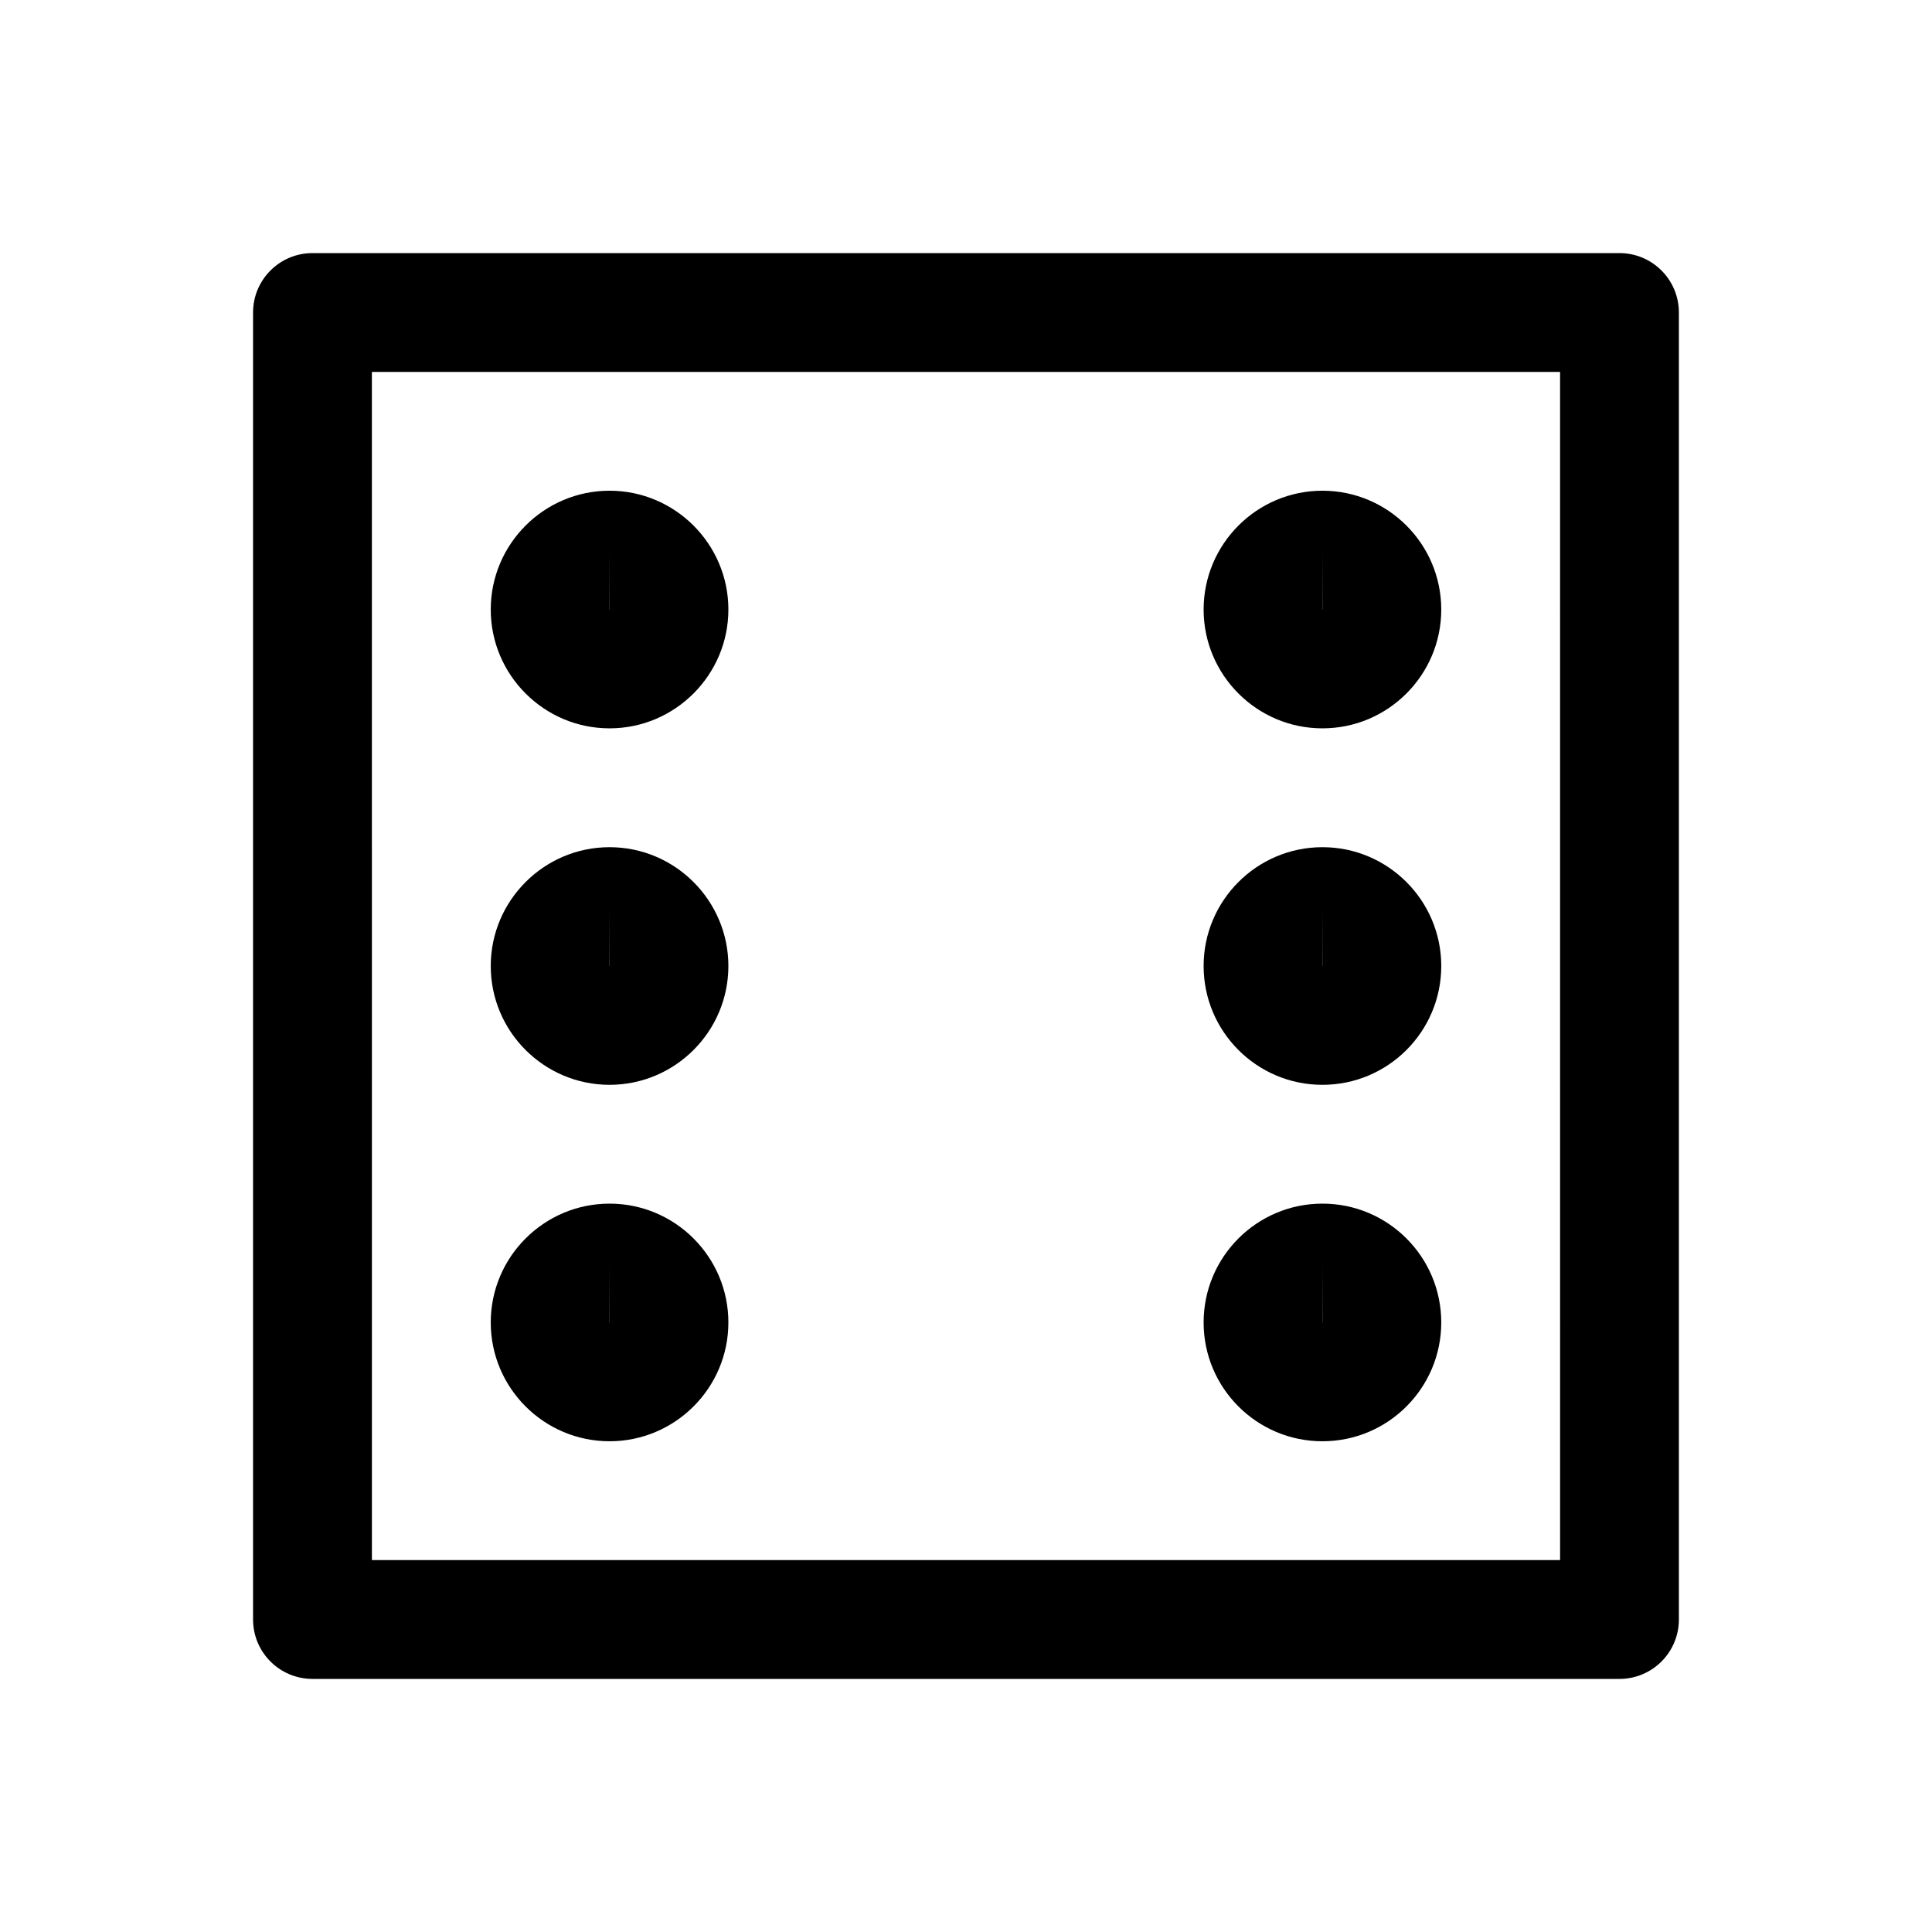
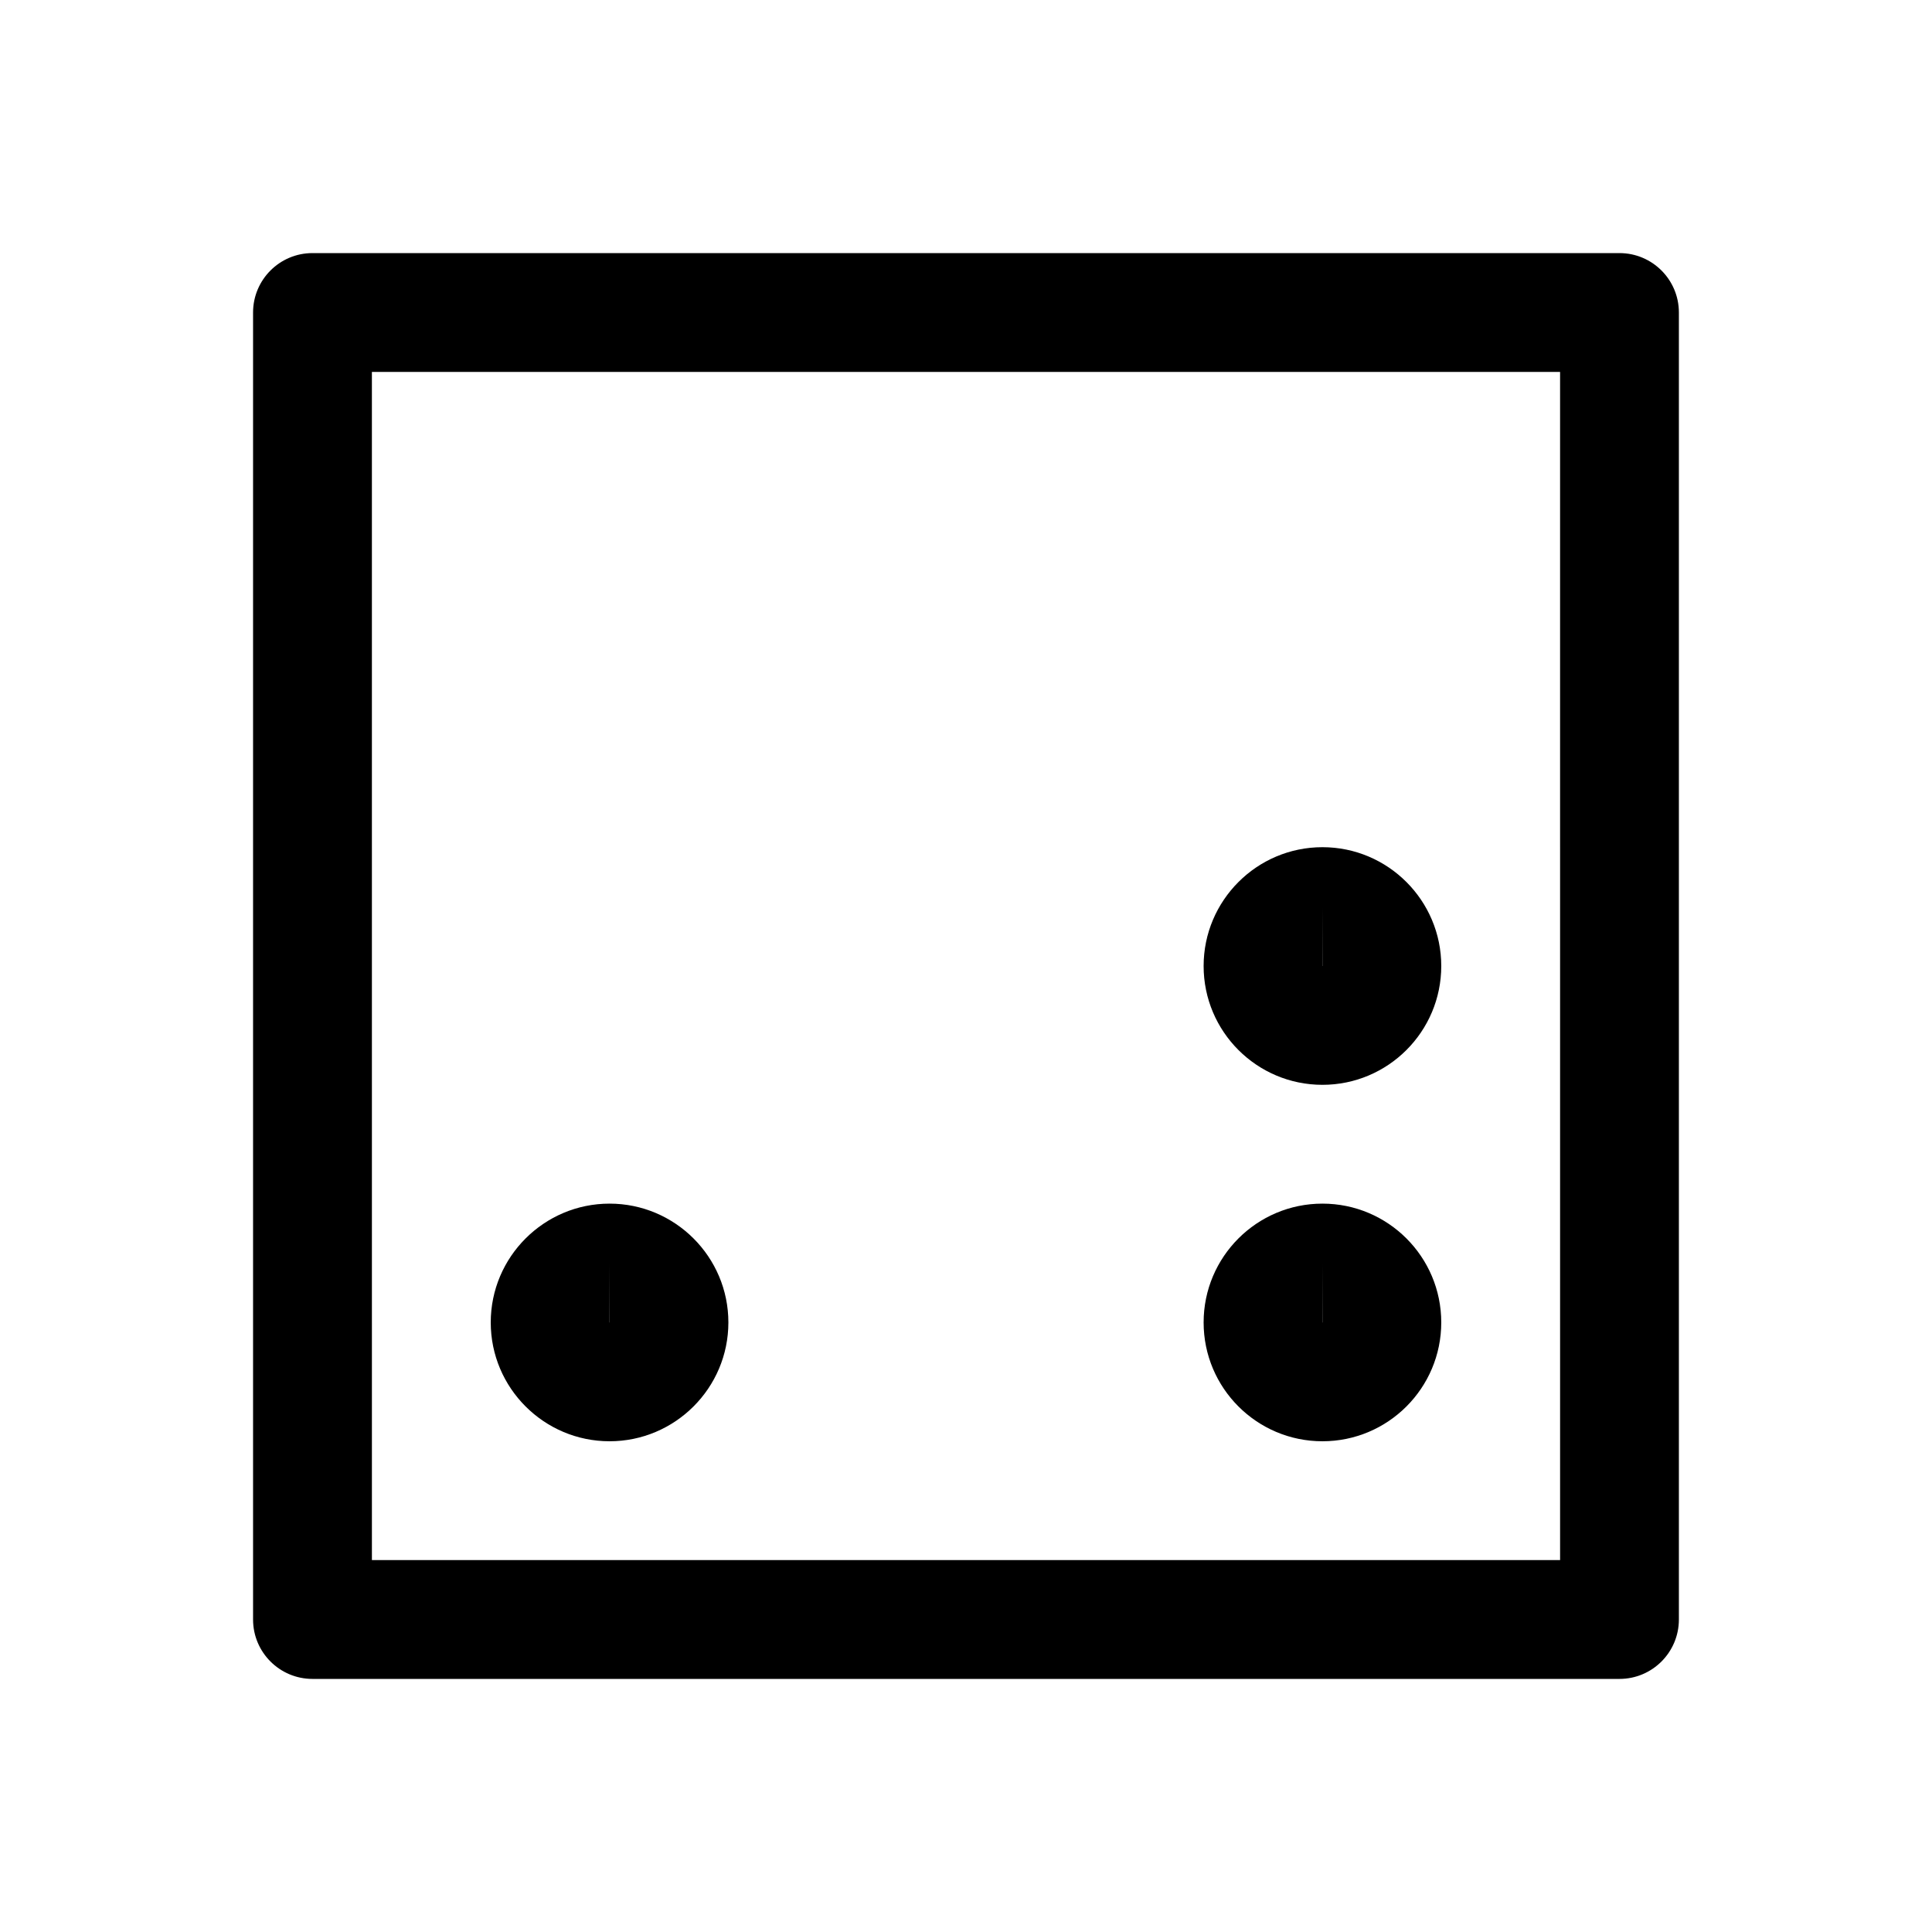
<svg xmlns="http://www.w3.org/2000/svg" fill="#000000" width="800px" height="800px" version="1.1" viewBox="144 144 512 512">
  <g>
    <path d="m573.18 588.93h-346.37c-8.691 0-15.746-7.051-15.746-15.742v-346.37c0-8.691 7.055-15.746 15.742-15.746h346.37c8.695 0 15.746 7.055 15.746 15.742v346.37c0 8.695-7.051 15.746-15.742 15.746zm-330.62-31.488h314.88l-0.004-314.88h-314.88z" />
-     <path d="m305.54 337.02c-17.352 0-31.488-14.141-31.488-31.488 0-17.352 14.137-31.488 31.488-31.488 17.352 0 31.488 14.137 31.488 31.488 0 17.348-14.141 31.488-31.488 31.488zm0-47.234-0.031 15.746h0.031z" />
    <path d="m305.54 525.95c-17.352 0-31.488-14.105-31.488-31.488 0-17.383 14.137-31.488 31.488-31.488 17.352 0 31.488 14.105 31.488 31.488 0 17.383-14.141 31.488-31.488 31.488zm0-47.23-0.031 15.742h0.031z" />
    <path d="m494.46 525.95c-17.383 0-31.488-14.105-31.488-31.488 0-17.383 14.105-31.488 31.488-31.488 17.383 0 31.488 14.105 31.488 31.488 0 17.383-14.105 31.488-31.488 31.488zm0-47.23-0.031 15.742h0.031z" />
    <path d="m494.46 431.49c-17.383 0-31.488-14.105-31.488-31.488 0-17.352 14.105-31.488 31.488-31.488 17.383 0 31.488 14.137 31.488 31.488 0 17.379-14.105 31.488-31.488 31.488zm0-47.234-0.031 15.746h0.031z" />
-     <path d="m494.46 337.02c-17.383 0-31.488-14.137-31.488-31.488 0-17.352 14.105-31.488 31.488-31.488 17.383 0 31.488 14.137 31.488 31.488 0 17.348-14.105 31.488-31.488 31.488zm0-47.234-0.031 15.746h0.031z" />
-     <path d="m305.54 431.49c-17.352 0-31.488-14.109-31.488-31.488 0-17.352 14.137-31.488 31.488-31.488 17.352 0 31.488 14.137 31.488 31.488 0 17.379-14.141 31.488-31.488 31.488zm0-47.234-0.031 15.746h0.031z" />
  </g>
</svg>